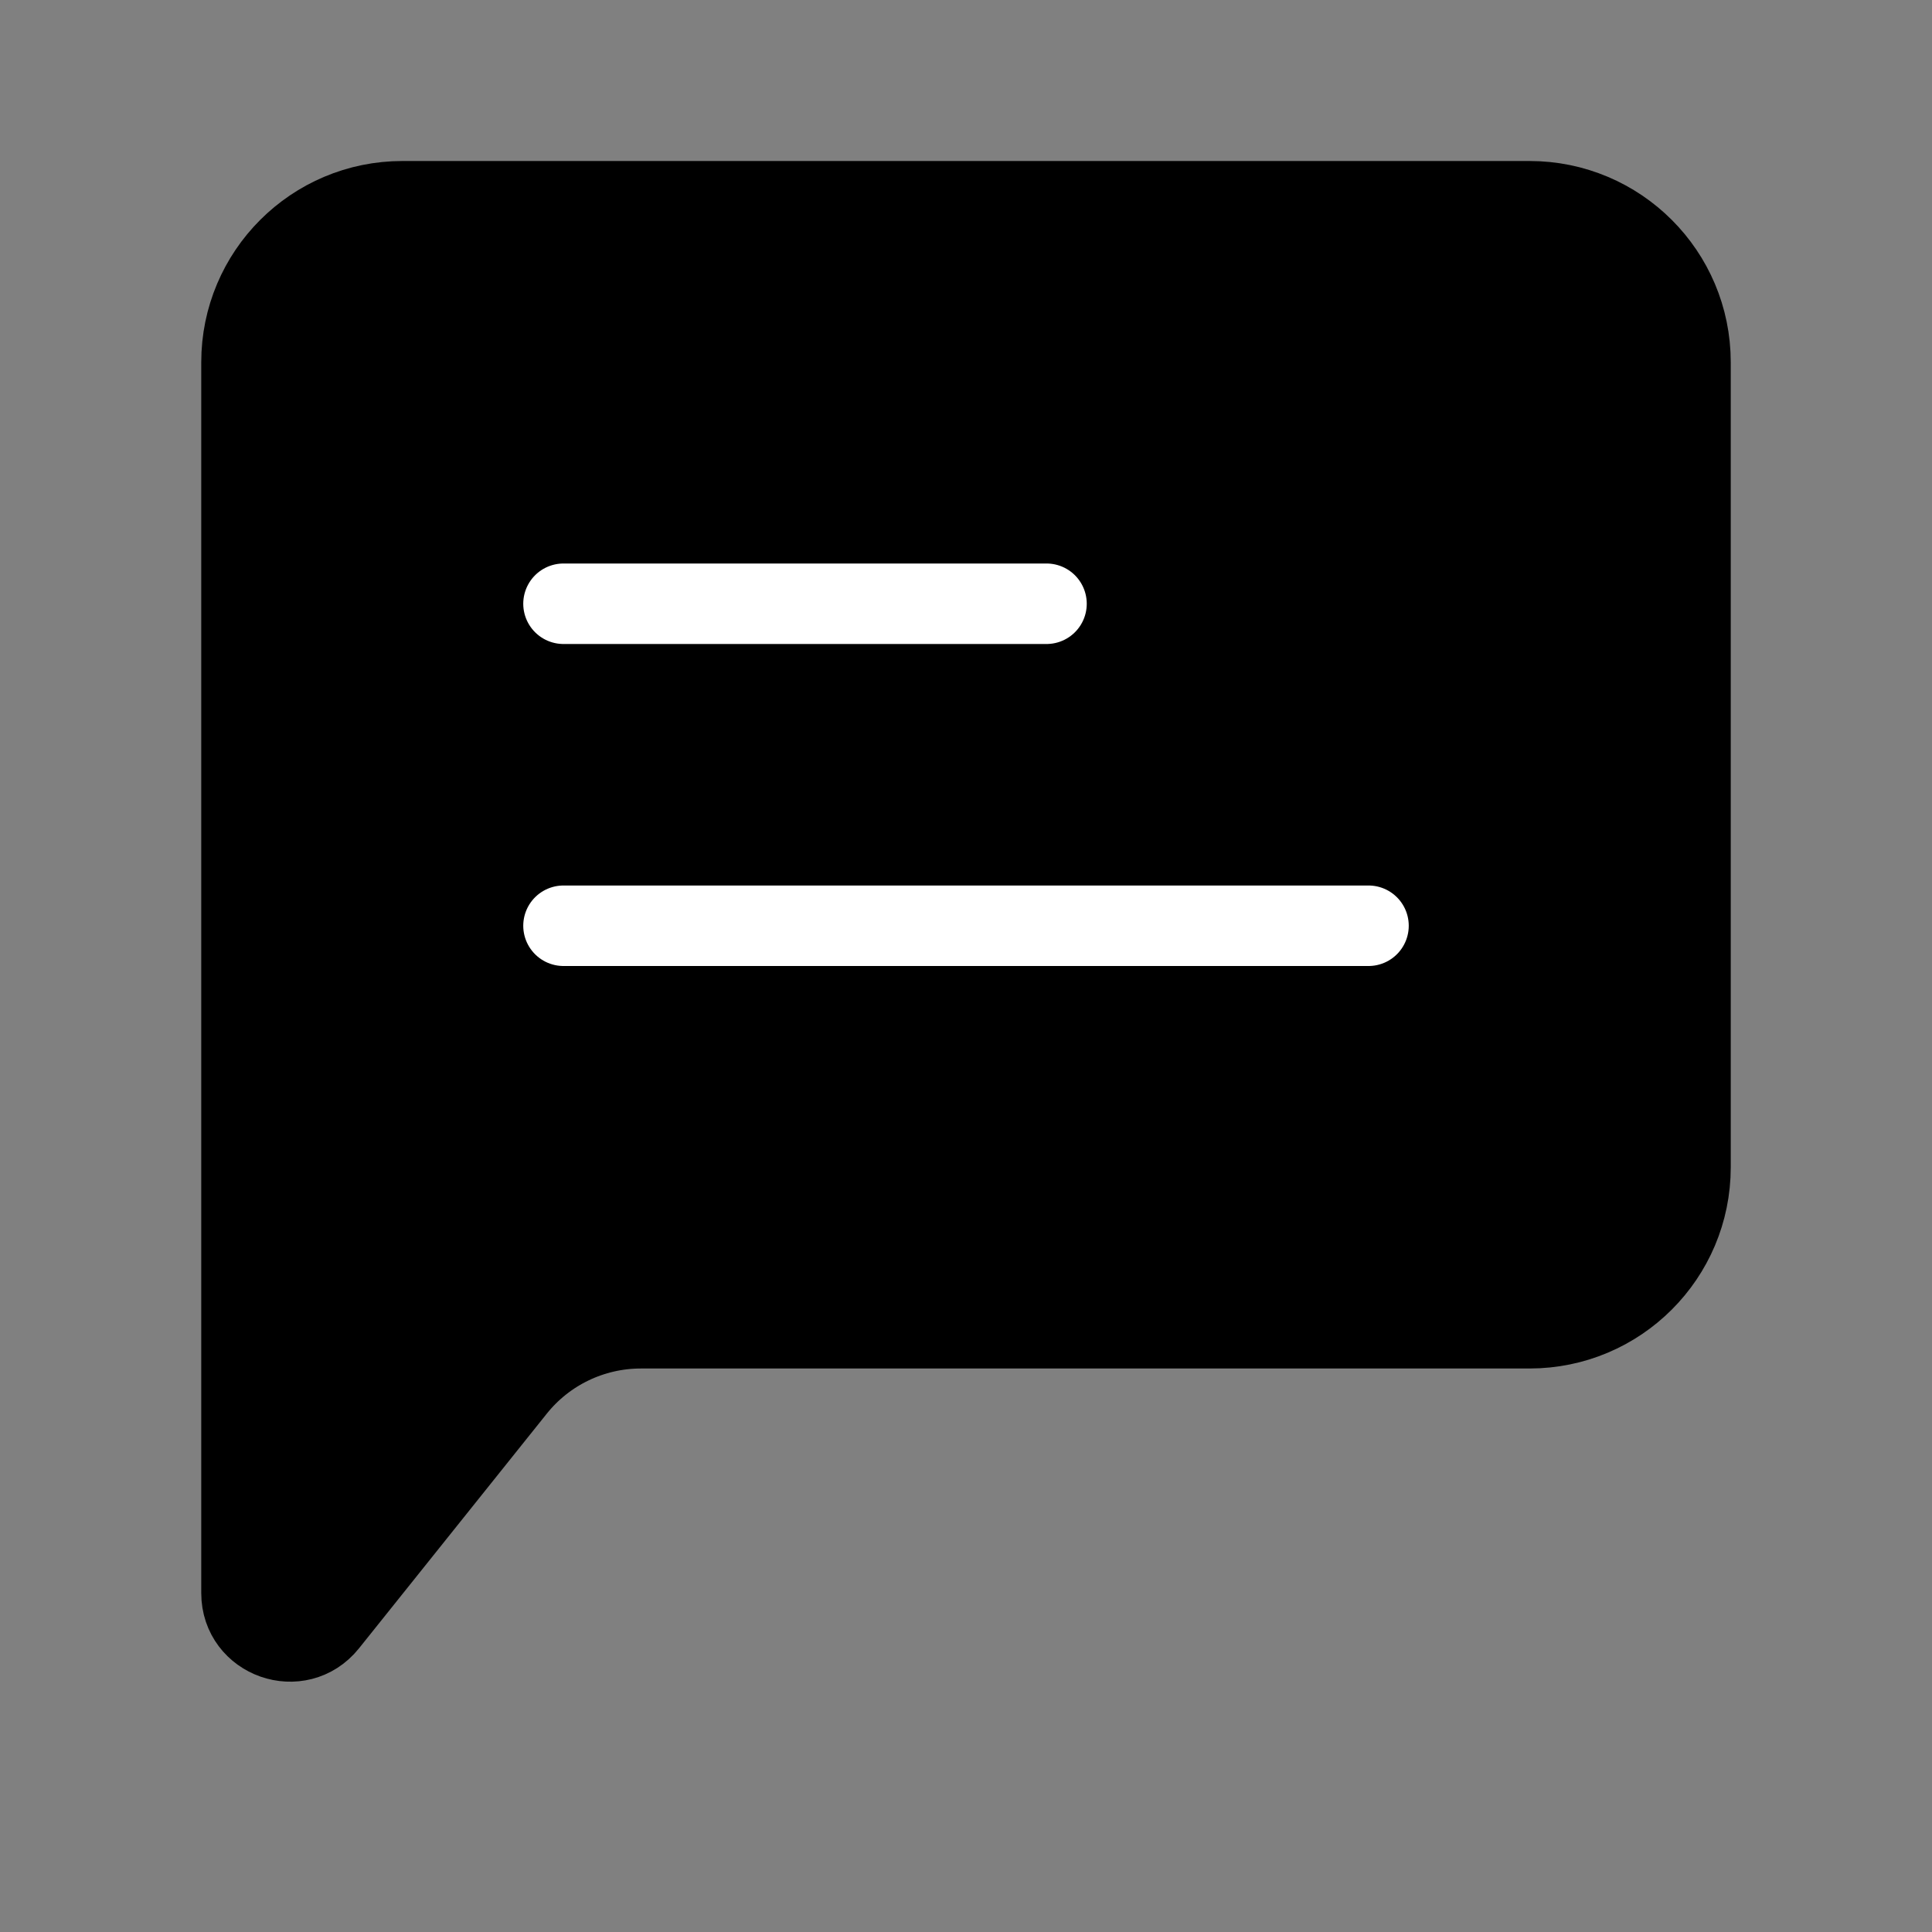
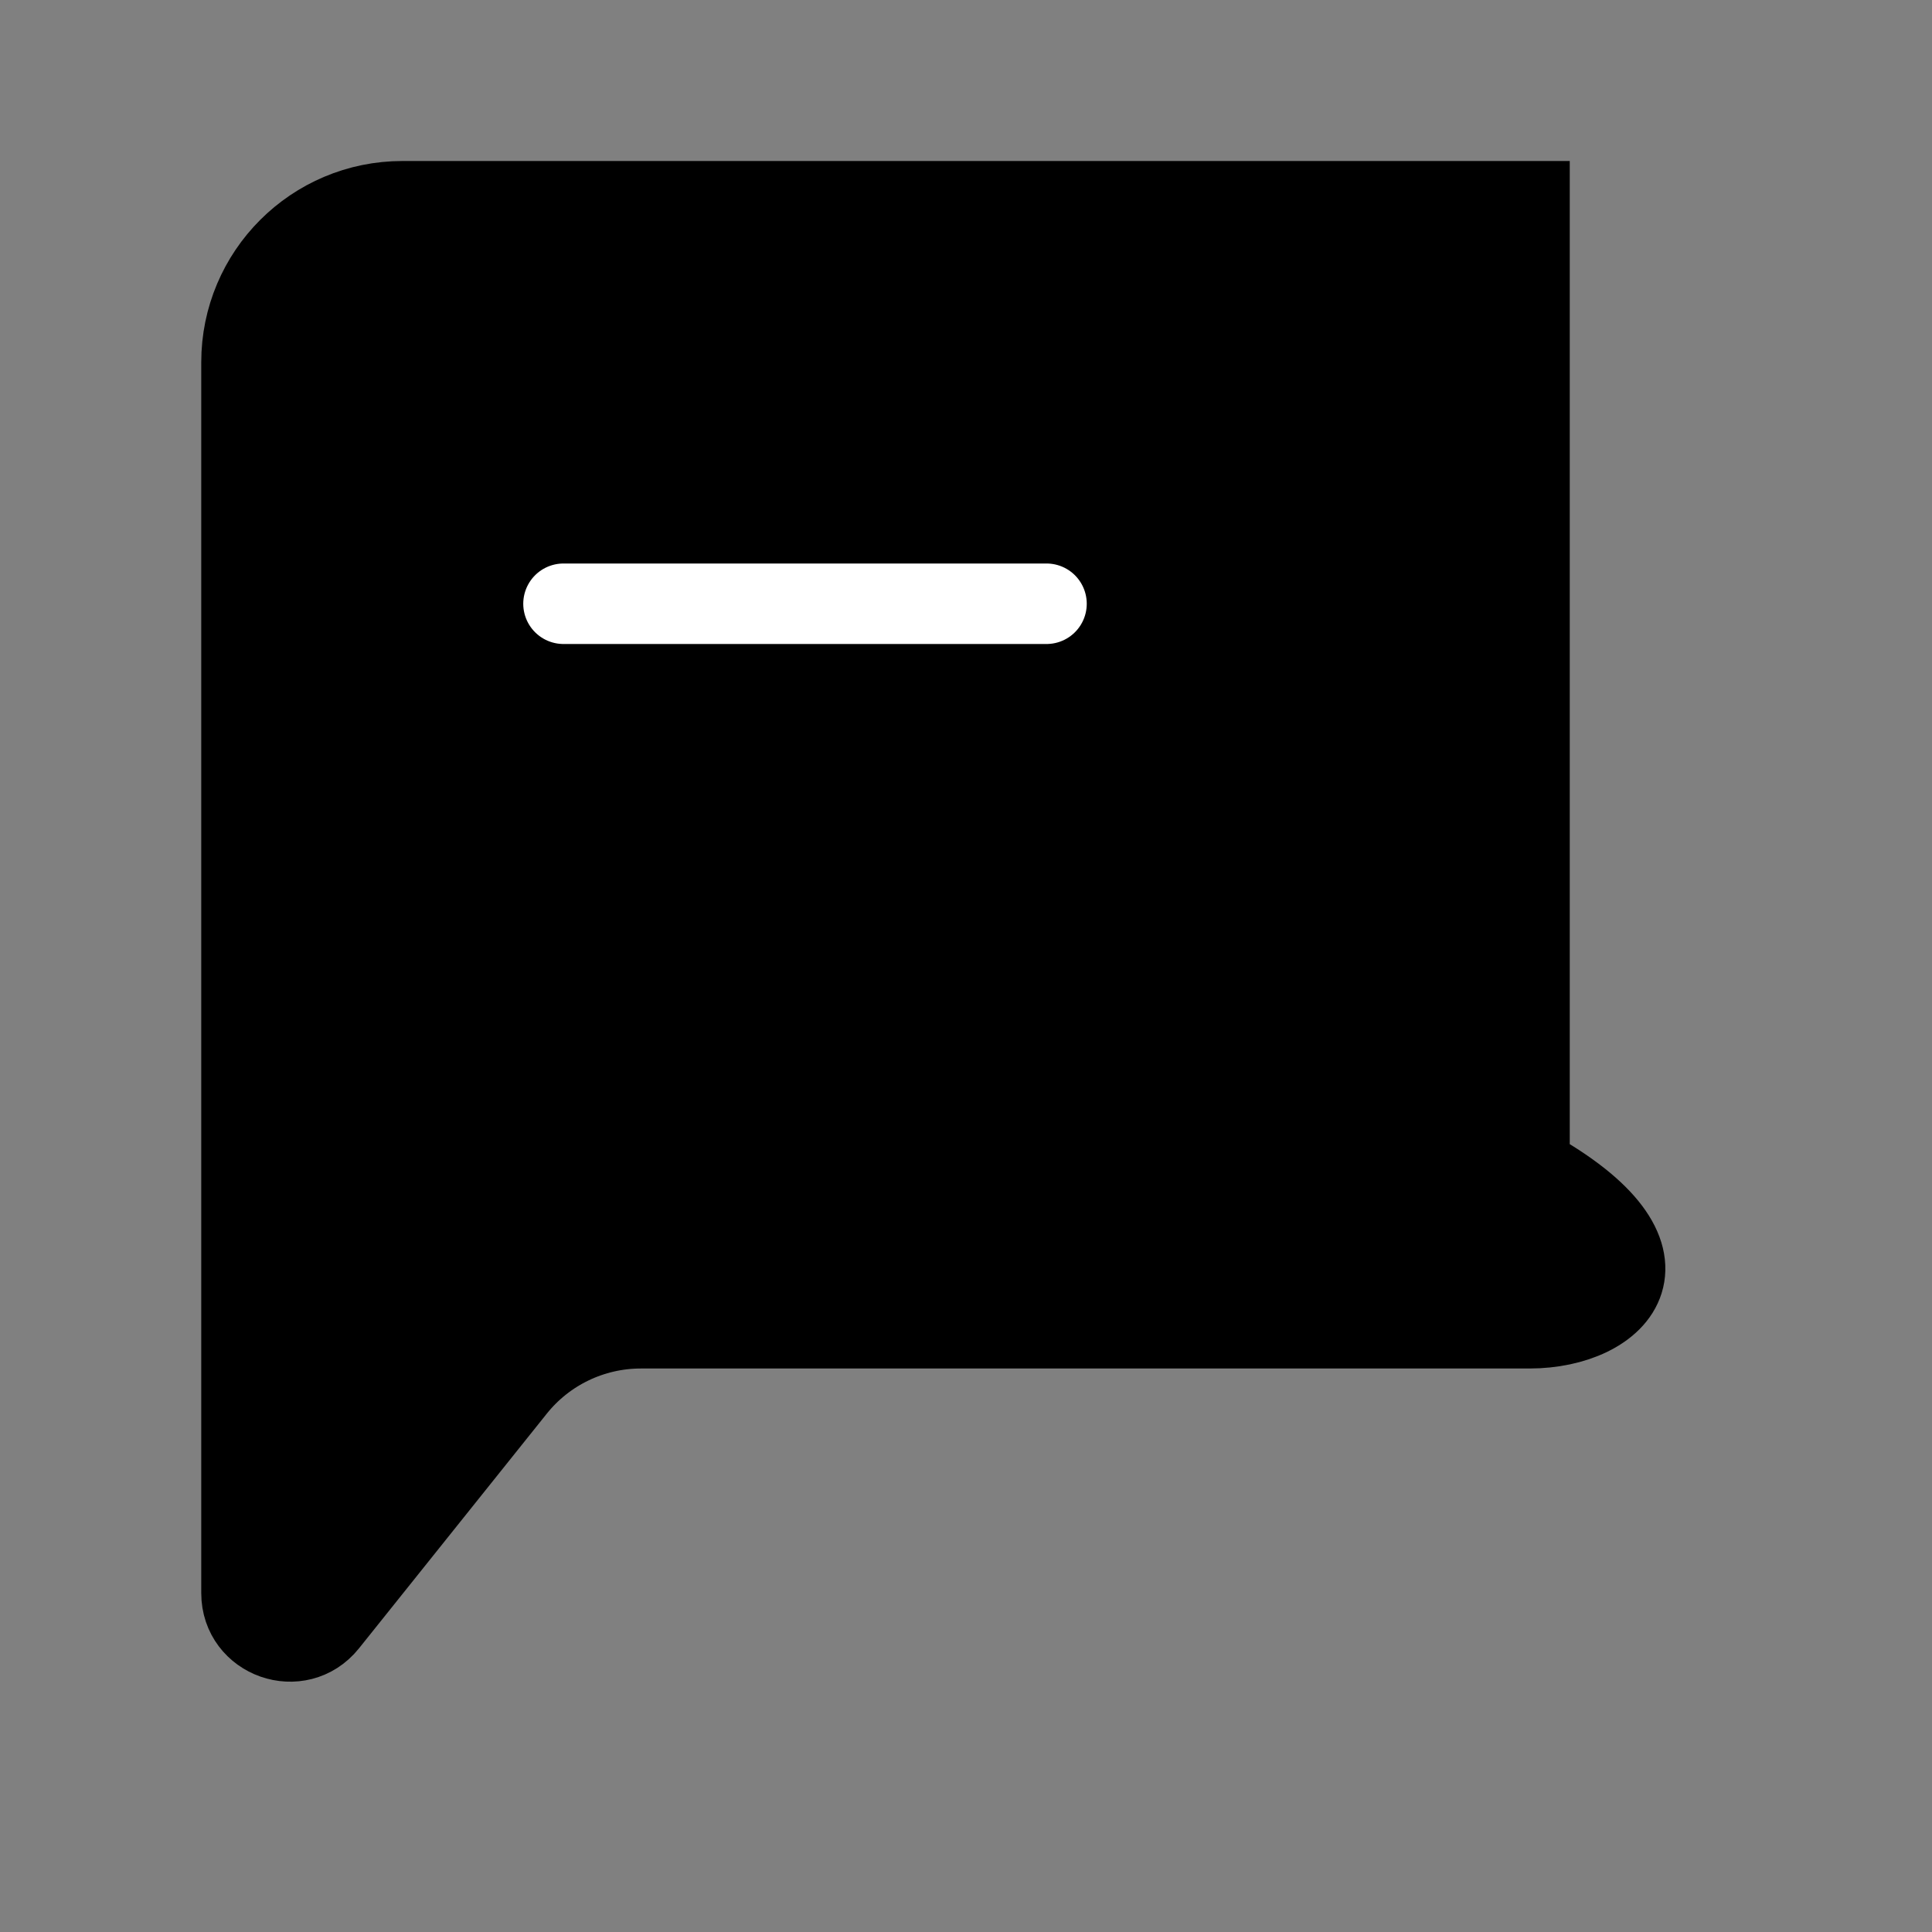
<svg xmlns="http://www.w3.org/2000/svg" width="24" height="24" viewBox="0 0 24 24" fill="none">
  <rect x="0" y="0" width="24" height="24" fill="#808080" stroke="none" />
-   <path d="M3 19.79V4.5C3 3.395 3.895 2.5 5 2.5H19C20.105 2.5 21 3.395 21 4.5V14.5C21 15.605 20.105 16.5 19 16.5H7.961C7.354 16.5 6.779 16.776 6.4 17.251L4.069 20.164C3.714 20.607 3 20.357 3 19.79Z" fill="black" stroke="black" />
-   <path d="M7 11.5L17 11.5" stroke="white" stroke-linecap="round" stroke-linejoin="round" />
+   <path d="M3 19.79V4.5C3 3.395 3.895 2.5 5 2.5H19V14.5C21 15.605 20.105 16.5 19 16.5H7.961C7.354 16.5 6.779 16.776 6.4 17.251L4.069 20.164C3.714 20.607 3 20.357 3 19.79Z" fill="black" stroke="black" />
  <path d="M7 7.5L13 7.5" stroke="white" stroke-linecap="round" stroke-linejoin="round" />
</svg>